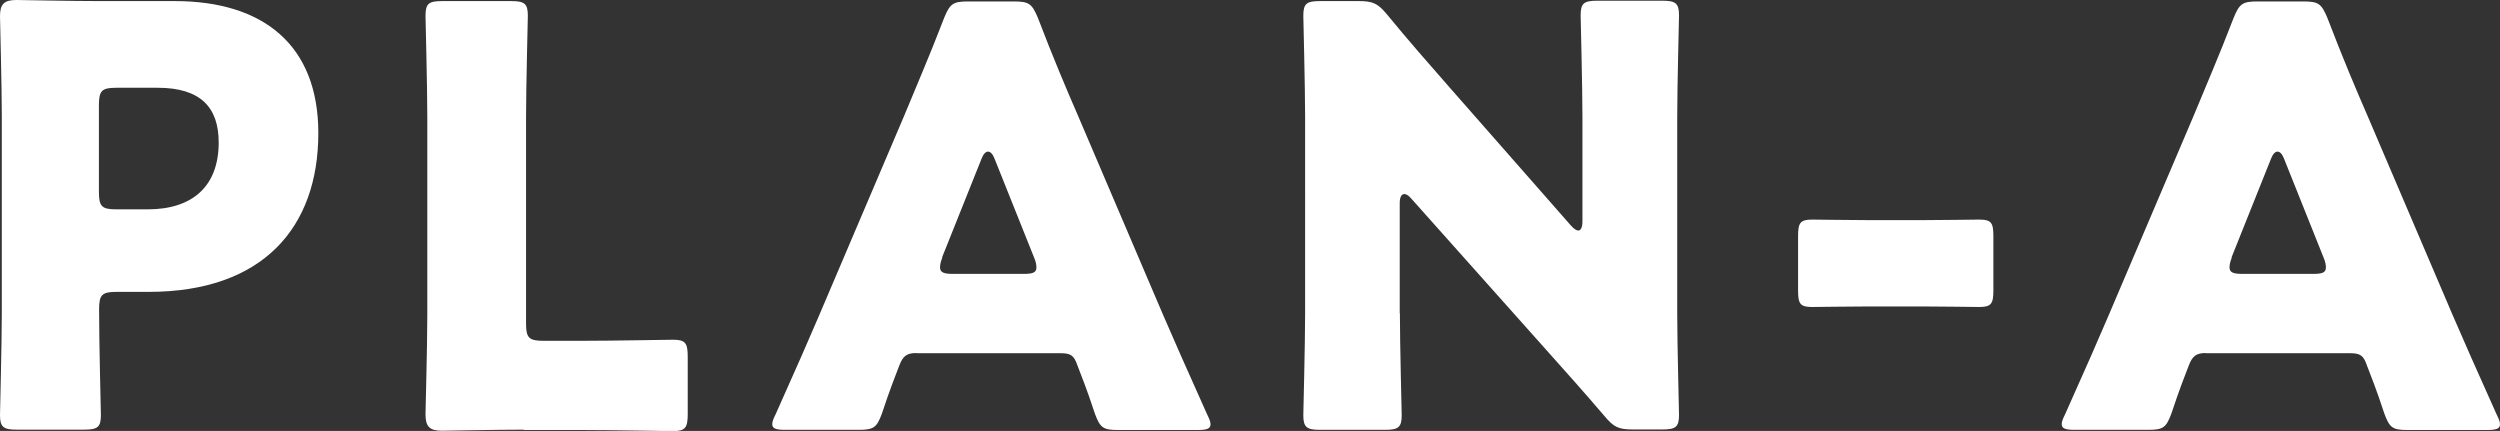
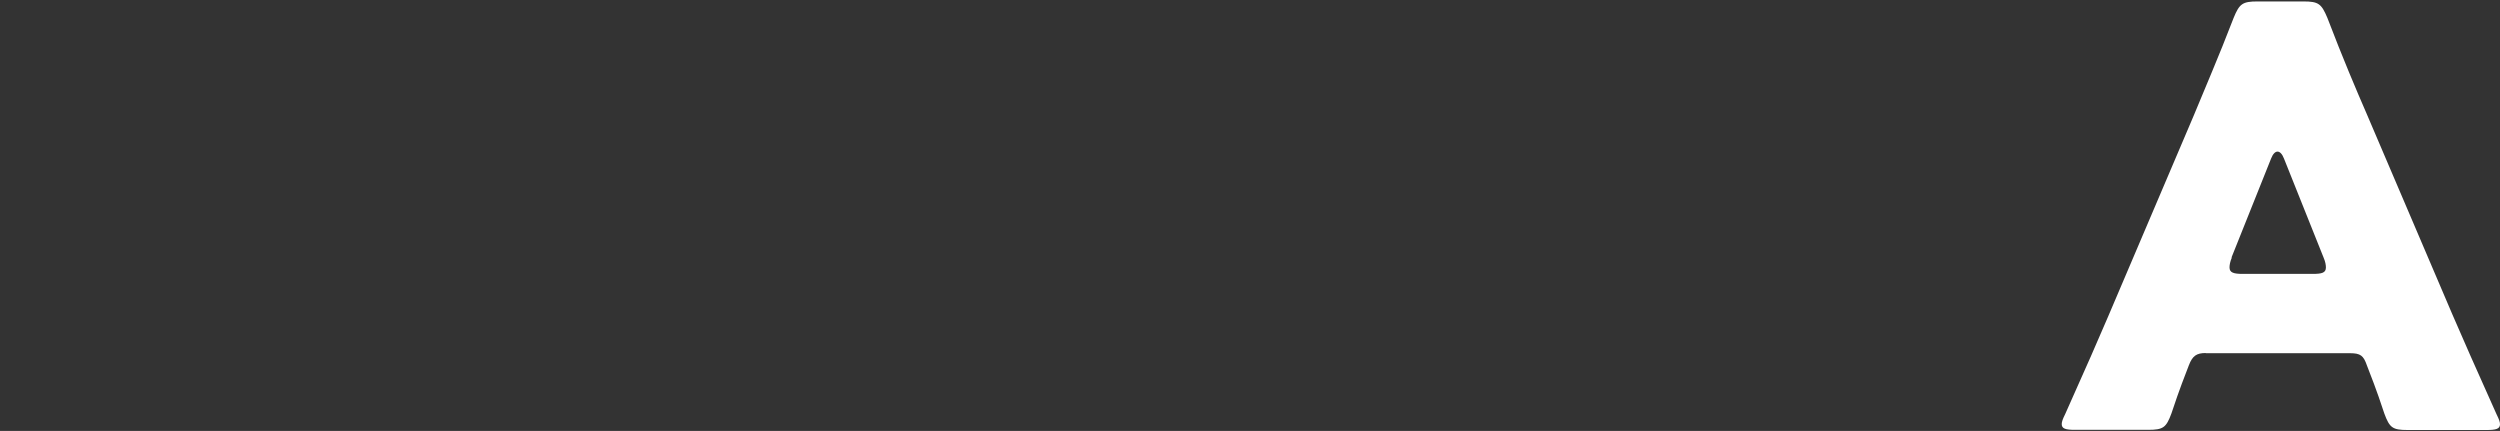
<svg xmlns="http://www.w3.org/2000/svg" id="_レイヤー_2" data-name="レイヤー 2" viewBox="0 0 139.01 23.96">
  <rect x="0" y="0" width="139.01" height="23.96" fill="#333333" stroke="none" />
  <defs>
    <style>
      .cls-1 {
        fill: #fff;
      }
    </style>
  </defs>
  <g id="_レイヤー_7" data-name="レイヤー 7">
    <g>
-       <path class="cls-1" d="M.94,23.89c-.74,0-.94-.13-.94-.81,0-.23.1-3.94.1-5.66V6.43c0-1.71-.1-5.3-.1-5.53C0,.23.23,0,.91,0c.23,0,3.07.06,4.56.06h4.24c4.95,0,7.99,2.46,7.99,7.34,0,5.24-3.07,8.83-9.44,8.83h-1.78c-.81,0-.97.16-.97.97,0,1.97.1,5.66.1,5.88,0,.68-.19.81-.94.81H.94ZM5.5,10.67c0,.81.16.97.97.97h1.75c2.46,0,3.94-1.26,3.94-3.72,0-1.94-1-3.04-3.39-3.04h-2.3c-.81,0-.97.16-.97.97v4.82Z" />
-       <path class="cls-1" d="M29.13,23.89c-1.49,0-4.33.06-4.56.06-.68,0-.91-.23-.91-.91,0-.23.1-3.82.1-5.53V6.53c0-1.71-.1-5.43-.1-5.66,0-.68.19-.81.94-.81h3.81c.74,0,.94.13.94.81,0,.23-.1,3.94-.1,5.66v11.45c0,.81.16.97.97.97h2.2c1.52,0,4.79-.06,5.01-.06.68,0,.81.19.81.94v3.2c0,.74-.13.94-.81.94-.23,0-3.49-.06-5.01-.06h-3.3Z" />
-       <path class="cls-1" d="M50.95,19.63c-.52,0-.74.16-.94.68-.23.61-.49,1.23-.97,2.68-.29.78-.45.91-1.29.91h-4.07c-.52,0-.74-.06-.74-.32,0-.13.06-.29.19-.55,1.2-2.68,1.84-4.14,2.39-5.43l4.75-11.15c.61-1.49,1.39-3.27,2.23-5.46.32-.78.49-.91,1.33-.91h2.55c.84,0,1,.13,1.33.91.84,2.2,1.62,4.04,2.2,5.37l4.75,11.12c.61,1.42,1.26,2.88,2.46,5.56.13.26.19.42.19.55,0,.26-.23.32-.74.32h-4.4c-.84,0-1-.13-1.29-.91-.48-1.46-.74-2.07-.97-2.68-.19-.55-.36-.68-.94-.68h-8.02ZM52.4,14.32c-.1.23-.13.42-.13.55,0,.29.23.36.74.36h3.88c.52,0,.74-.06.74-.36,0-.13-.03-.32-.13-.55l-2.2-5.5c-.1-.26-.23-.39-.36-.39s-.26.13-.36.39l-2.2,5.5Z" />
-       <path class="cls-1" d="M77.84,17.43c0,1.71.1,5.43.1,5.66,0,.68-.19.81-.94.81h-3.59c-.74,0-.94-.13-.94-.81,0-.23.1-3.94.1-5.66V6.53c0-1.71-.1-5.43-.1-5.66,0-.68.19-.81.94-.81h2.13c.81,0,1.07.13,1.58.74,1.2,1.46,2.33,2.75,3.49,4.07l6.73,7.66c.16.19.32.29.42.29.13,0,.23-.16.23-.52v-5.79c0-1.71-.1-5.43-.1-5.66,0-.68.19-.81.94-.81h3.59c.74,0,.94.13.94.81,0,.23-.1,3.94-.1,5.66v10.9c0,1.71.1,5.43.1,5.66,0,.68-.19.81-.94.81h-1.62c-.81,0-1.07-.13-1.58-.74-1.16-1.36-2.23-2.55-3.56-4.04l-7.18-8.05c-.16-.19-.29-.26-.39-.26-.16,0-.26.16-.26.52v6.11Z" />
-       <path class="cls-1" d="M103.86,17.04c-1.13,0-2.68.03-3.1.03-.68,0-.78-.19-.78-.94v-2.98c0-.74.1-.94.78-.94.42,0,1.97.03,3.1.03h3.1c1.13,0,2.68-.03,3.1-.03.68,0,.78.19.78.94v2.98c0,.74-.1.94-.78.94-.42,0-1.97-.03-3.1-.03h-3.1Z" />
      <path class="cls-1" d="M122.65,19.63c-.52,0-.74.16-.94.68-.23.61-.49,1.23-.97,2.68-.29.78-.45.91-1.29.91h-4.07c-.52,0-.74-.06-.74-.32,0-.13.06-.29.19-.55,1.2-2.68,1.84-4.14,2.39-5.43l4.75-11.15c.61-1.49,1.39-3.27,2.23-5.46.32-.78.49-.91,1.33-.91h2.55c.84,0,1,.13,1.33.91.84,2.2,1.62,4.04,2.2,5.37l4.75,11.12c.61,1.42,1.26,2.88,2.46,5.56.13.26.19.42.19.55,0,.26-.23.32-.74.32h-4.4c-.84,0-1-.13-1.29-.91-.48-1.46-.74-2.07-.97-2.68-.19-.55-.36-.68-.94-.68h-8.02ZM124.1,14.32c-.1.23-.13.42-.13.55,0,.29.23.36.74.36h3.88c.52,0,.74-.06.74-.36,0-.13-.03-.32-.13-.55l-2.2-5.5c-.1-.26-.23-.39-.36-.39s-.26.13-.36.39l-2.2,5.5Z" />
    </g>
  </g>
</svg>